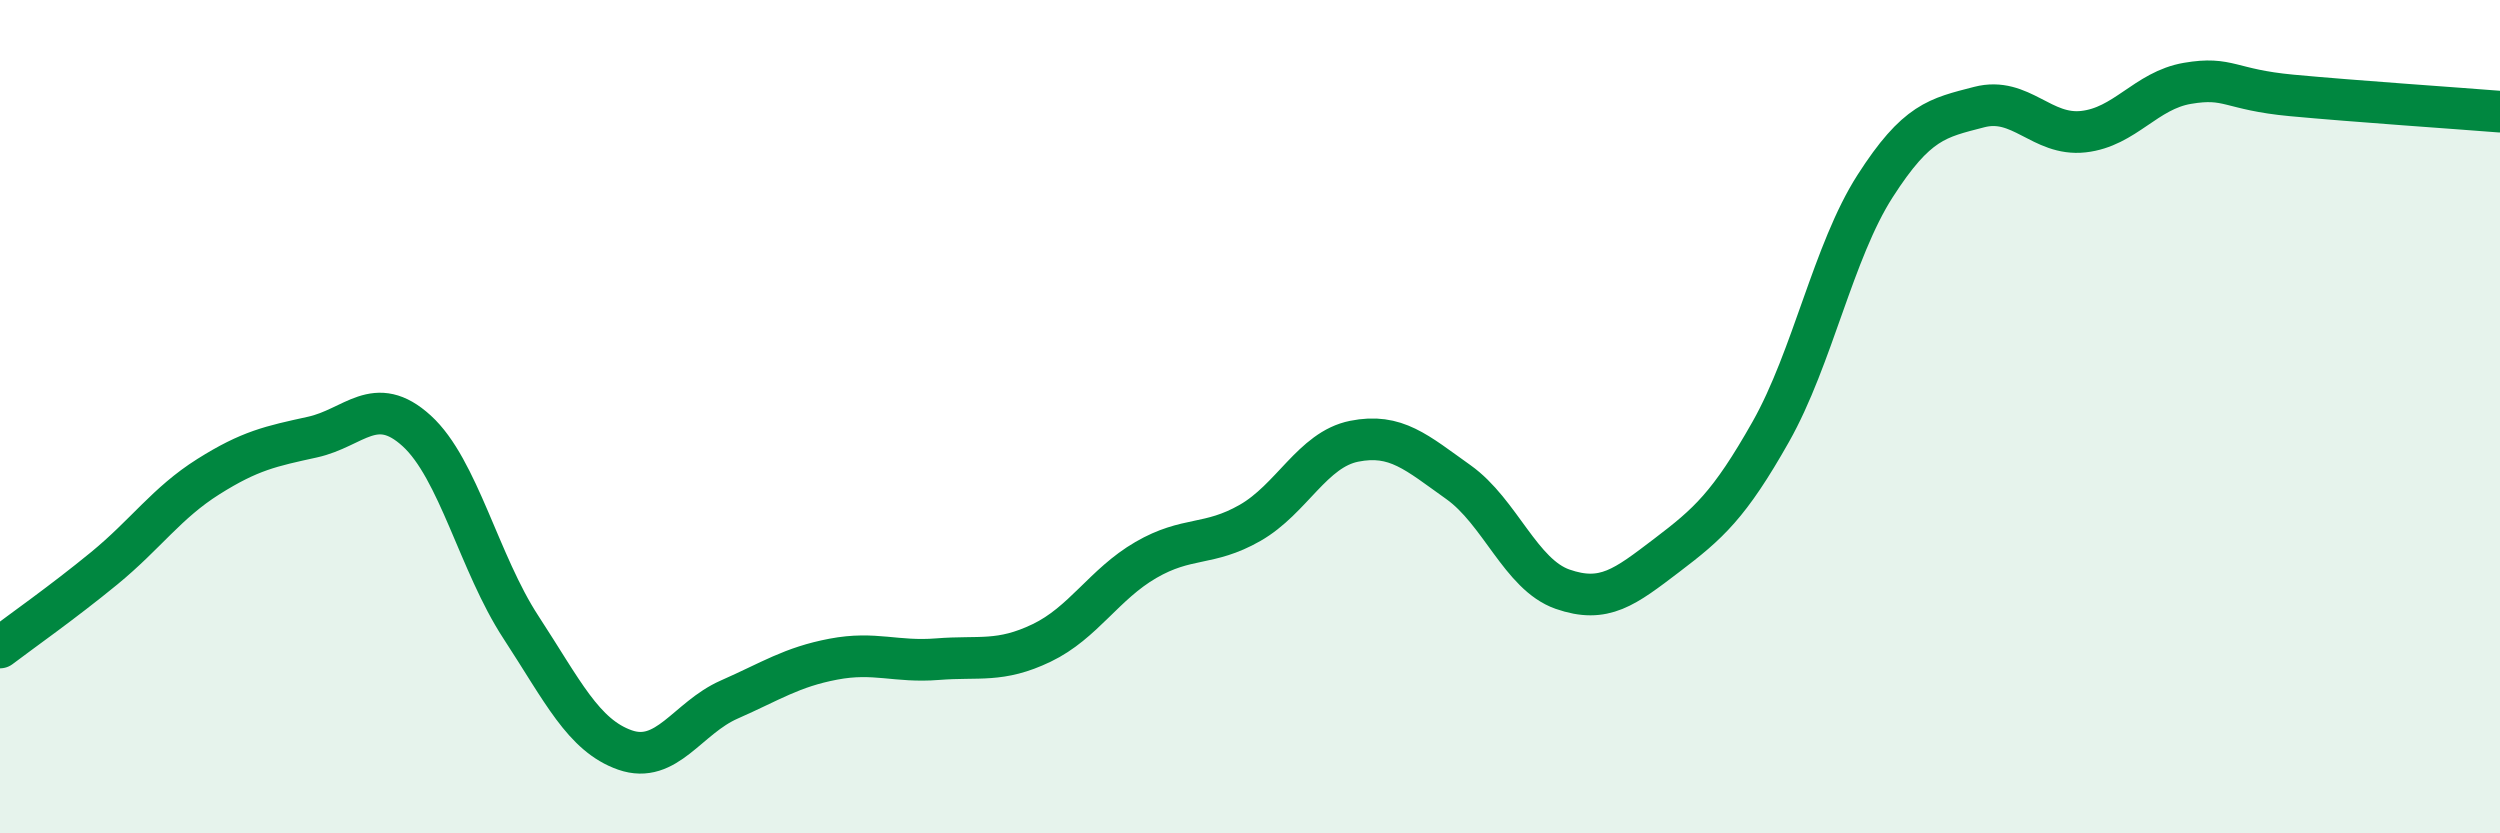
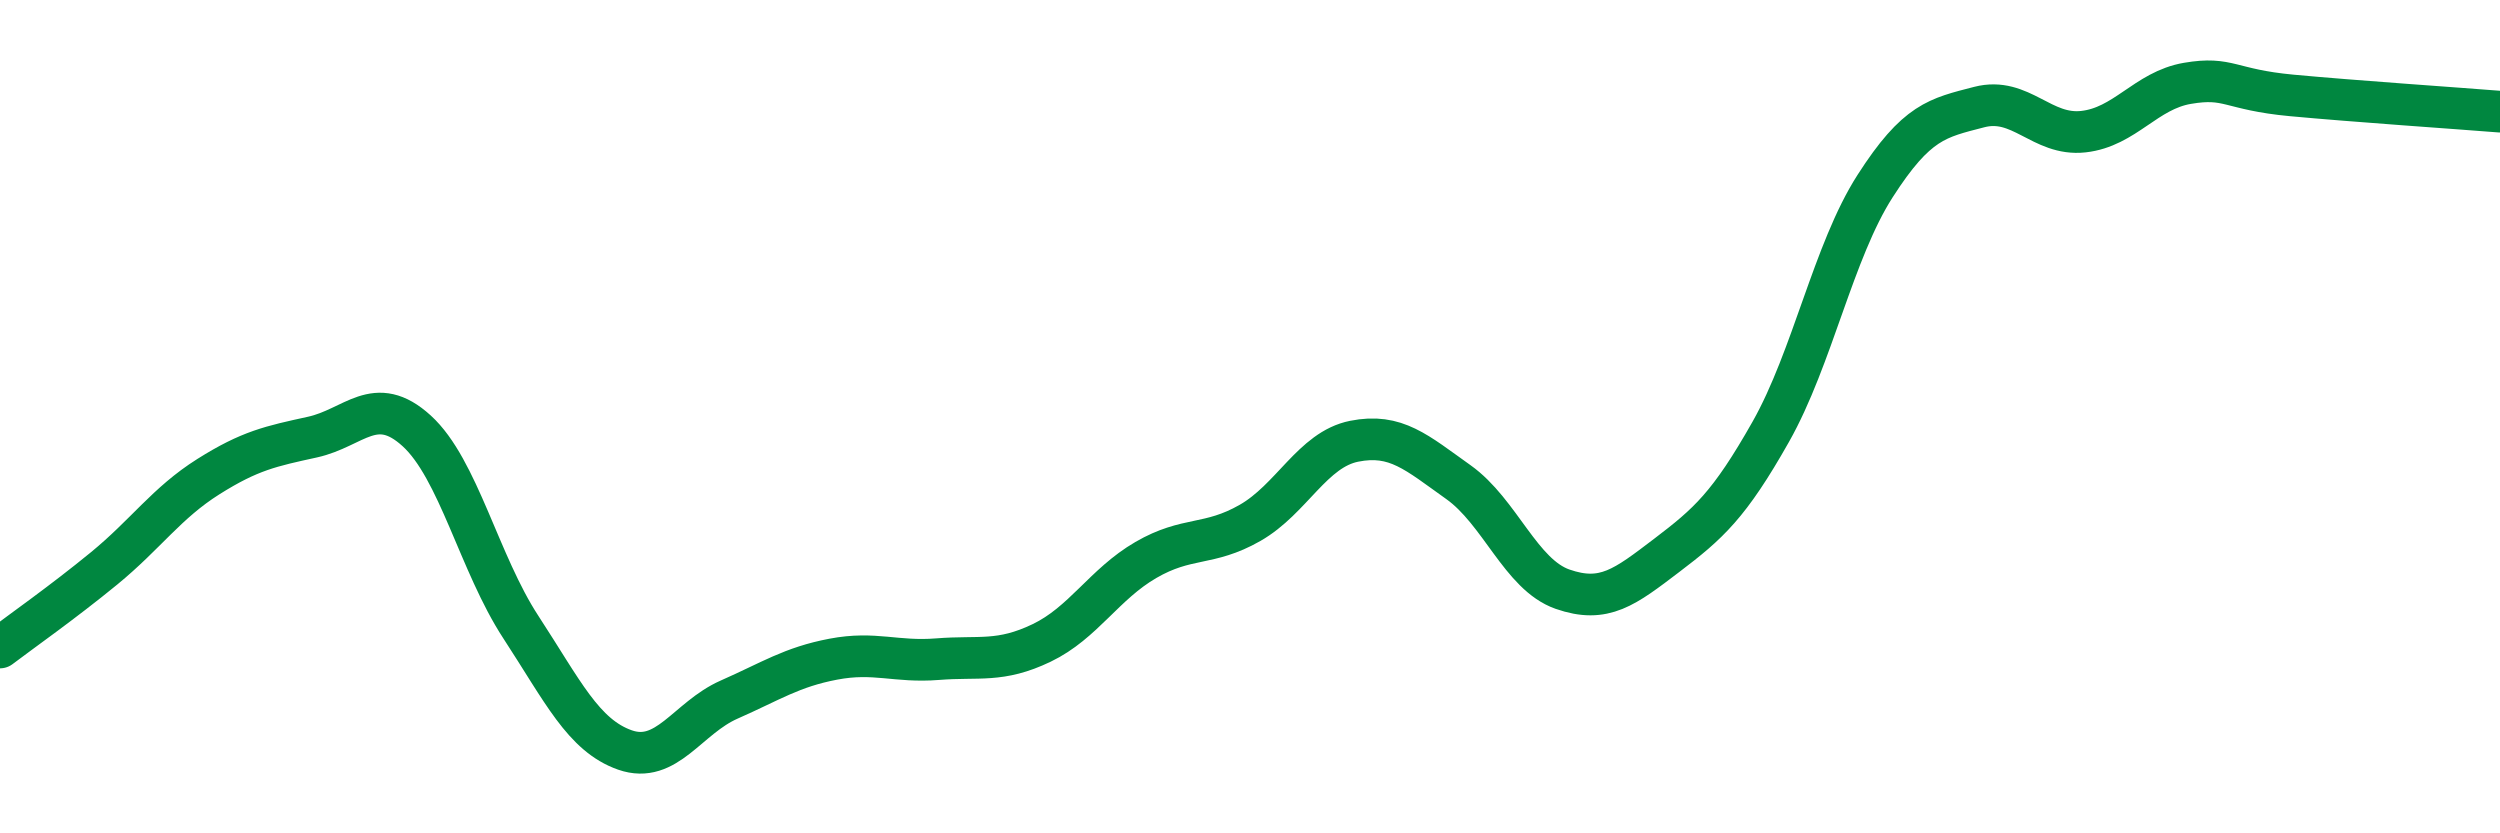
<svg xmlns="http://www.w3.org/2000/svg" width="60" height="20" viewBox="0 0 60 20">
-   <path d="M 0,15.54 C 0.5,15.16 1.5,14.46 2.5,13.64 C 3.5,12.82 4,12.07 5,11.44 C 6,10.81 6.5,10.71 7.5,10.49 C 8.5,10.27 9,9.43 10,10.34 C 11,11.25 11.5,13.52 12.5,15.05 C 13.5,16.58 14,17.65 15,18 C 16,18.35 16.5,17.23 17.5,16.79 C 18.5,16.35 19,16.01 20,15.82 C 21,15.63 21.5,15.9 22.5,15.82 C 23.5,15.74 24,15.91 25,15.43 C 26,14.95 26.5,14.02 27.5,13.44 C 28.5,12.86 29,13.12 30,12.55 C 31,11.98 31.5,10.79 32.5,10.59 C 33.5,10.39 34,10.86 35,11.57 C 36,12.28 36.5,13.79 37.5,14.14 C 38.5,14.49 39,14.09 40,13.33 C 41,12.57 41.5,12.13 42.5,10.36 C 43.5,8.59 44,6.03 45,4.47 C 46,2.91 46.5,2.83 47.5,2.57 C 48.5,2.31 49,3.27 50,3.16 C 51,3.05 51.5,2.17 52.5,2 C 53.5,1.83 53.5,2.15 55,2.29 C 56.5,2.43 59,2.6 60,2.68L60 20L0 20Z" fill="#008740" opacity="0.1" stroke-linecap="round" stroke-linejoin="round" />
  <path d="M 0,15.54 C 0.5,15.16 1.5,14.46 2.5,13.64 C 3.5,12.82 4,12.07 5,11.44 C 6,10.81 6.5,10.71 7.5,10.49 C 8.5,10.27 9,9.43 10,10.34 C 11,11.25 11.5,13.52 12.5,15.05 C 13.5,16.58 14,17.65 15,18 C 16,18.35 16.5,17.23 17.5,16.79 C 18.5,16.35 19,16.01 20,15.82 C 21,15.63 21.5,15.9 22.5,15.82 C 23.5,15.74 24,15.91 25,15.43 C 26,14.95 26.5,14.02 27.5,13.44 C 28.5,12.86 29,13.12 30,12.55 C 31,11.98 31.5,10.79 32.5,10.59 C 33.5,10.39 34,10.86 35,11.57 C 36,12.28 36.5,13.79 37.5,14.14 C 38.5,14.49 39,14.09 40,13.33 C 41,12.57 41.5,12.13 42.5,10.36 C 43.5,8.59 44,6.03 45,4.47 C 46,2.91 46.5,2.83 47.5,2.57 C 48.5,2.31 49,3.27 50,3.16 C 51,3.05 51.5,2.17 52.5,2 C 53.5,1.83 53.5,2.15 55,2.29 C 56.5,2.43 59,2.6 60,2.68" stroke="#008740" stroke-width="1" fill="none" stroke-linecap="round" stroke-linejoin="round" />
</svg>